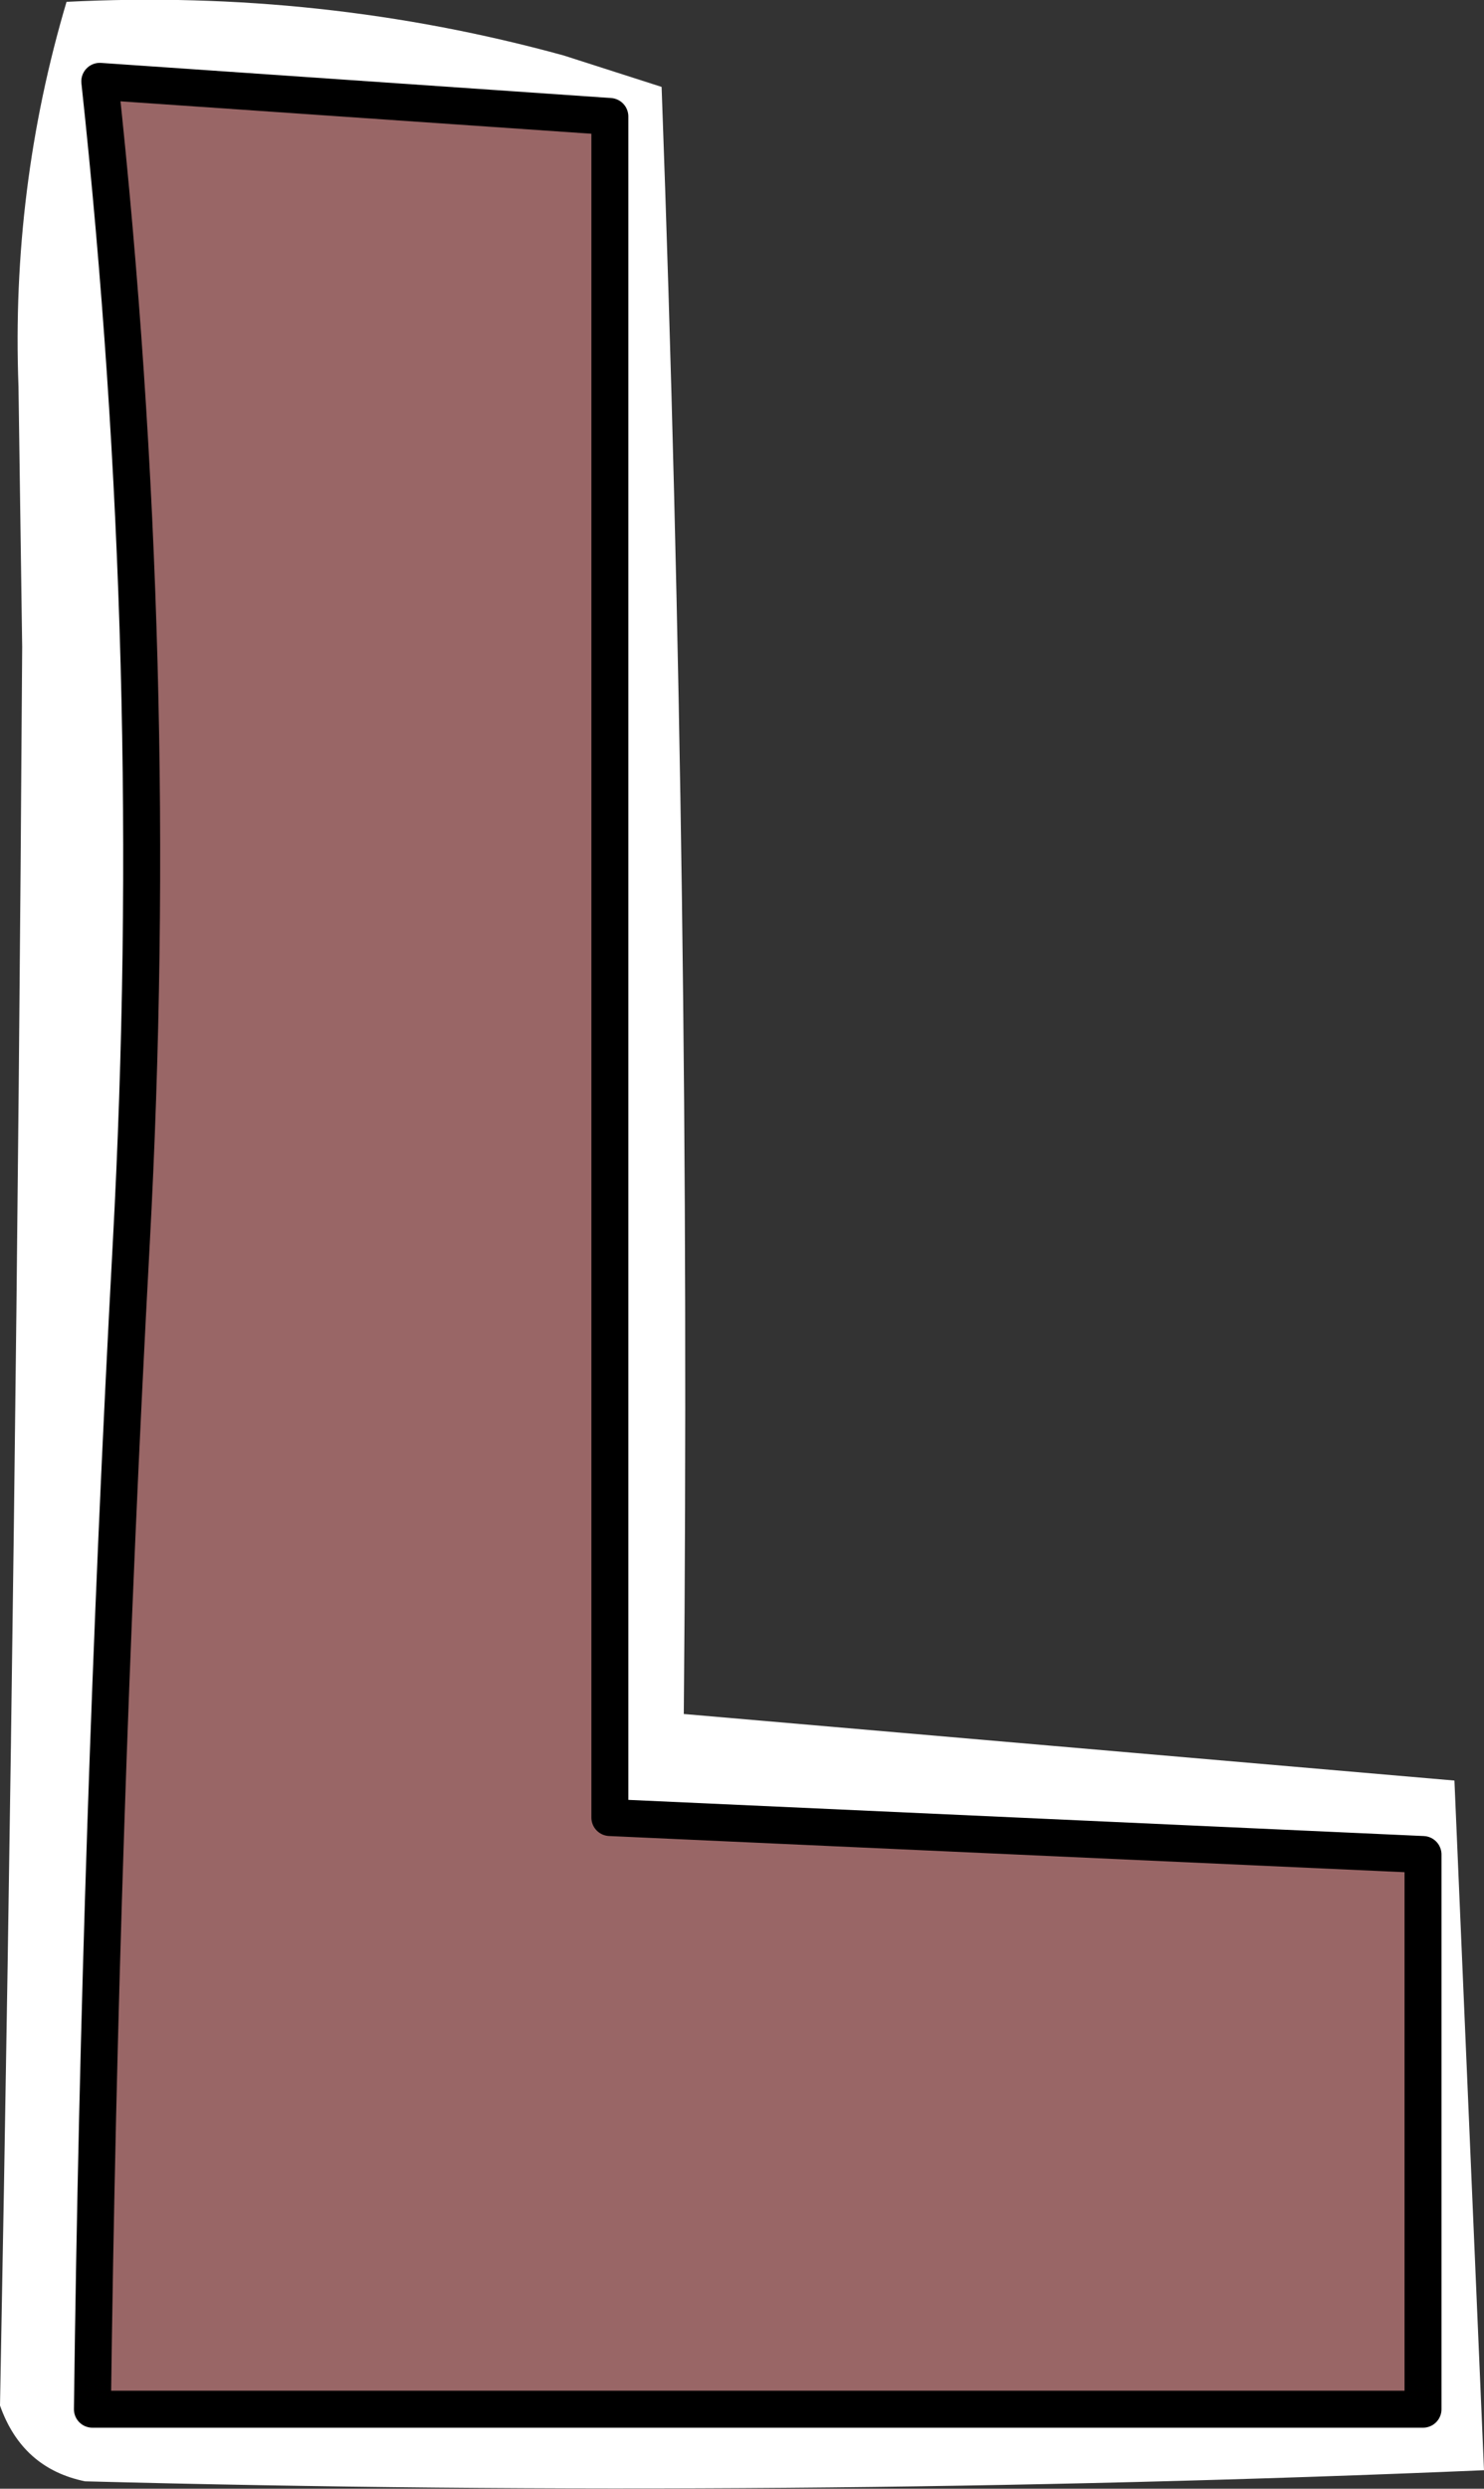
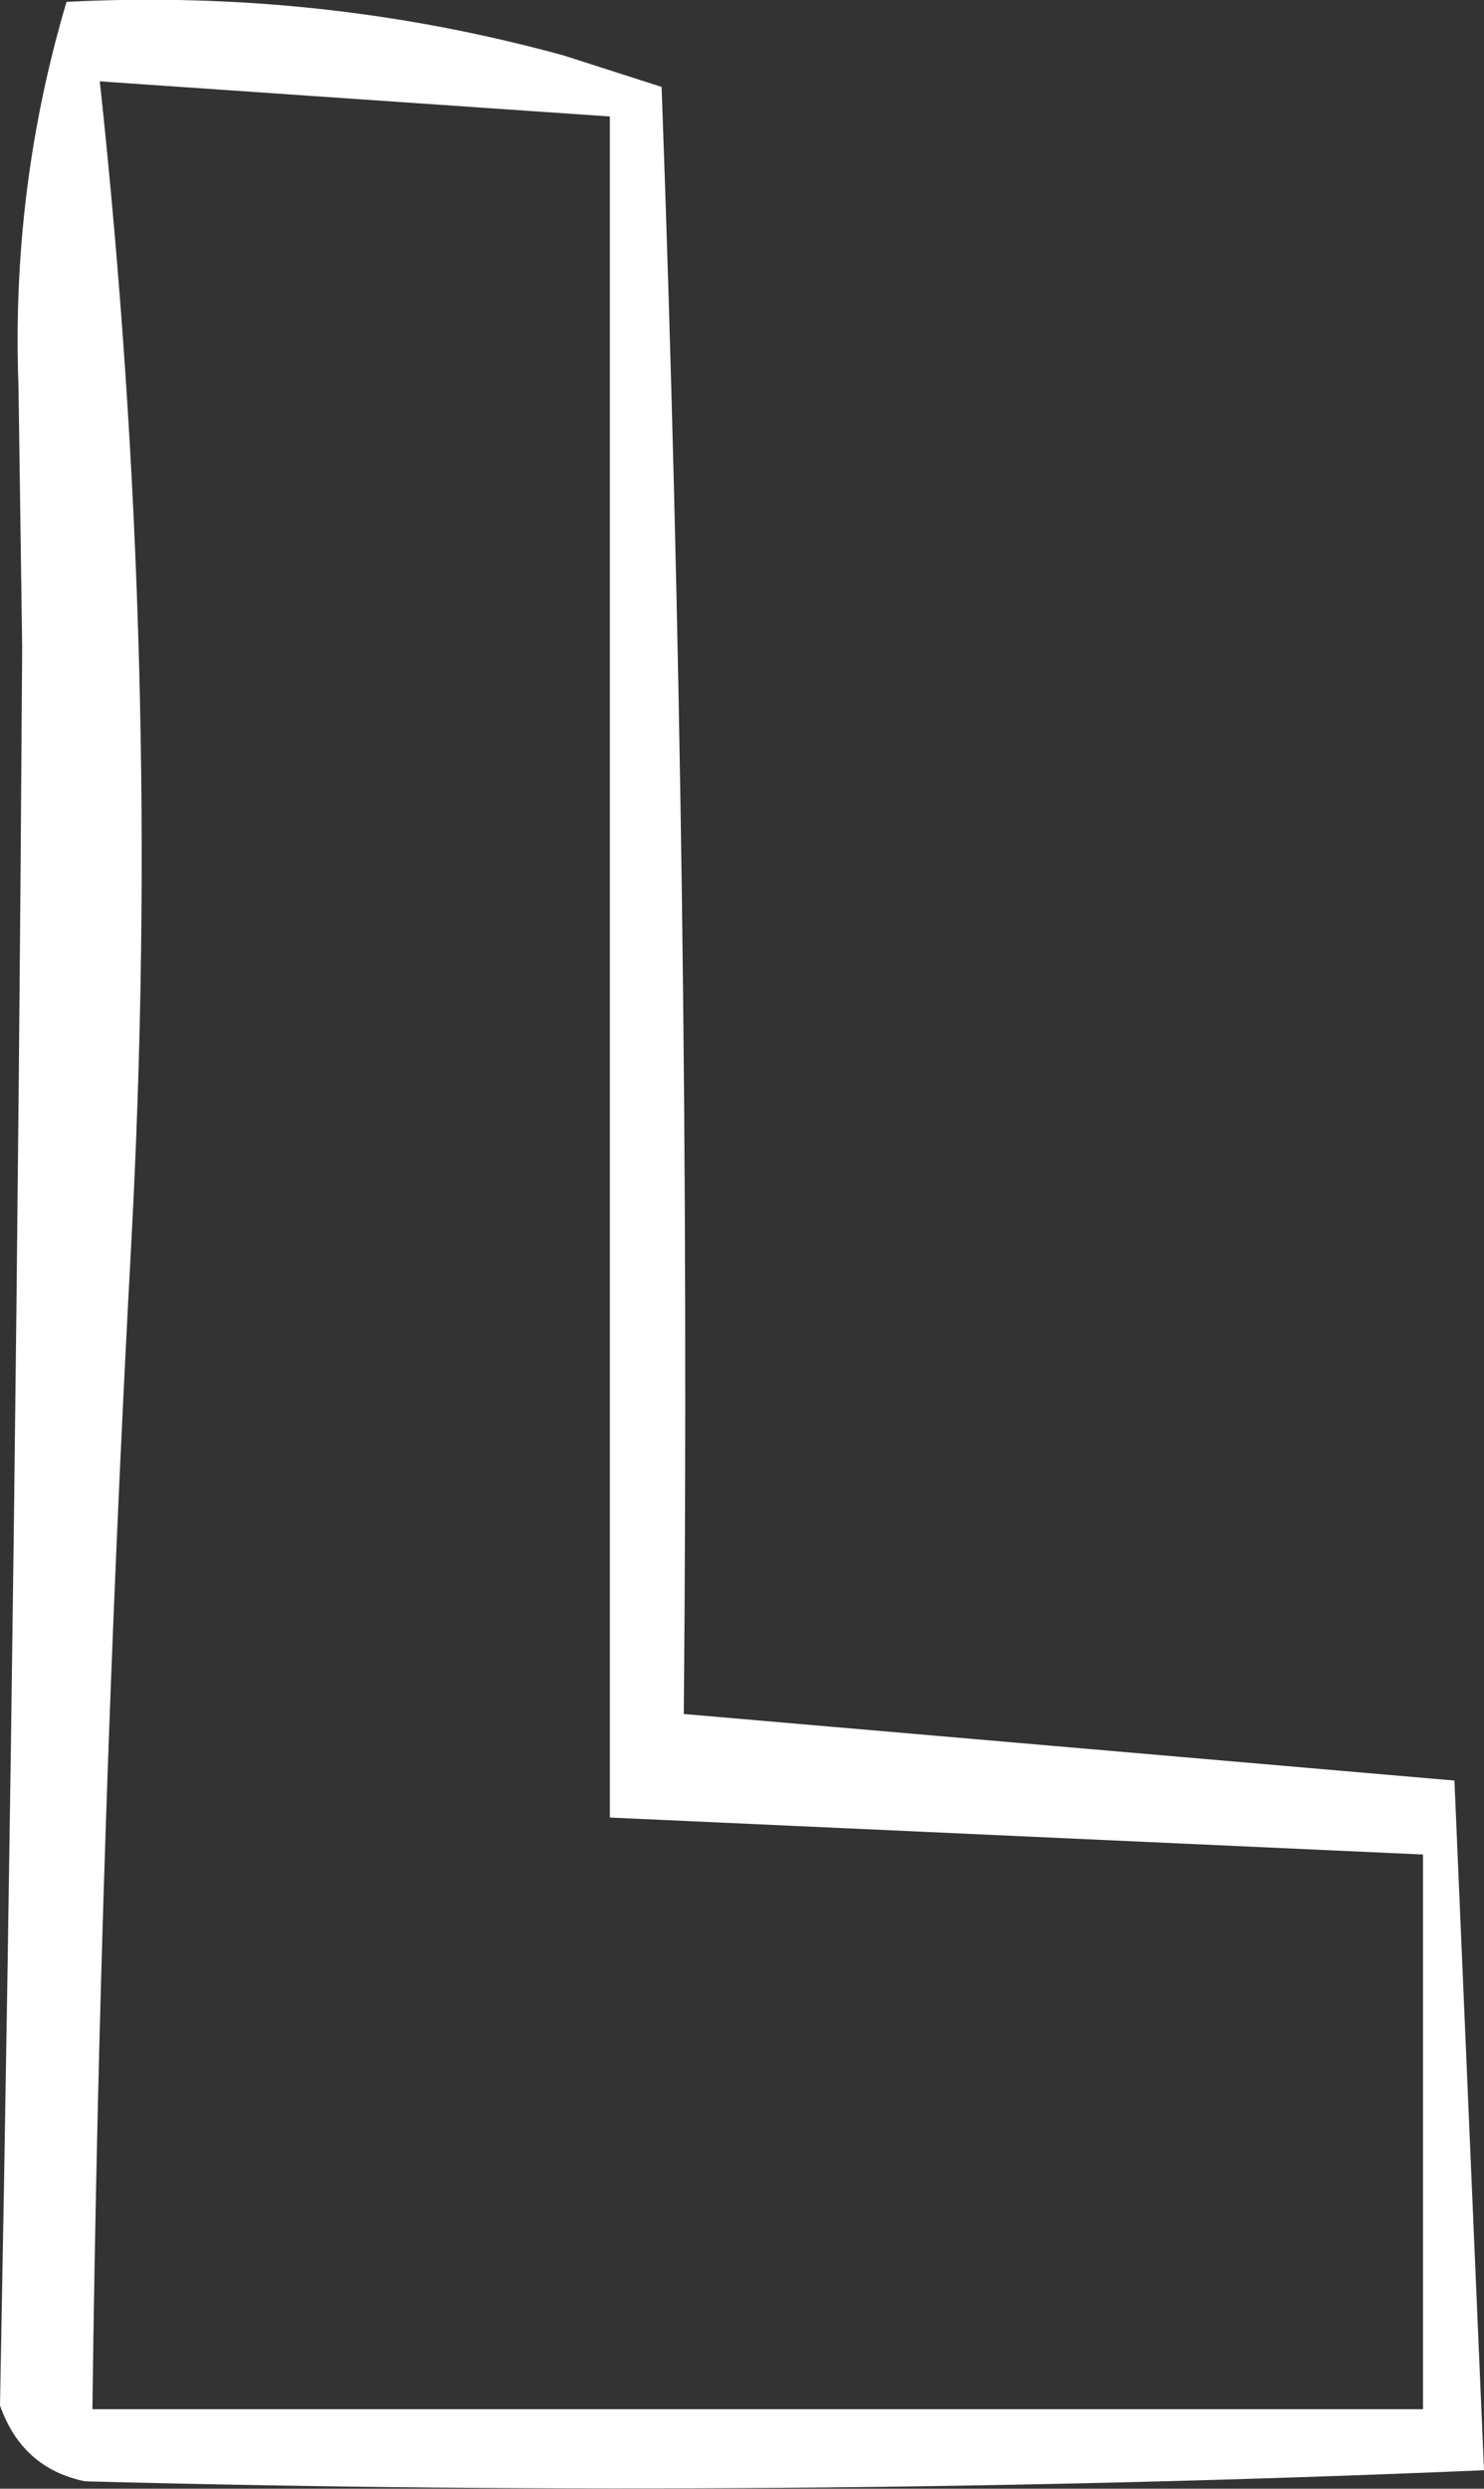
<svg xmlns="http://www.w3.org/2000/svg" height="67.3px" width="40.15px">
  <rect width="100%" height="100%" fill="#333333" stroke="none" />
  <g transform="matrix(1.0, 0.0, 0.0, 1.0, 20.2, 33.9)">
    <path d="M-19.7 -23.45 Q-19.9 -28.8 -18.4 -33.85 -11.5 -34.2 -4.95 -32.4 L-2.3 -31.55 Q-1.5 -9.6 -1.7 12.45 L19.15 14.25 19.95 32.9 Q1.1 33.7 -17.9 33.2 -19.6 32.85 -20.2 31.15 -19.75 7.35 -19.6 -16.4 L-19.7 -23.45 M-17.5 -31.7 Q-15.8 -15.95 -16.65 -0.25 -17.5 15.45 -17.7 31.25 L18.3 31.25 18.3 16.25 -3.7 15.25 -3.7 -30.75 -17.5 -31.7" fill="#ffffff" fill-rule="evenodd" stroke="none" />
-     <path d="M-17.5 -31.7 L-3.7 -30.75 -3.7 15.25 18.3 16.25 18.3 31.25 -17.7 31.25 Q-17.5 15.45 -16.65 -0.25 -15.8 -15.95 -17.5 -31.7" fill="#996666" fill-rule="evenodd" stroke="none" />
-     <path d="M-17.5 -31.7 L-3.7 -30.75 -3.7 15.25 18.3 16.25 18.3 31.25 -17.7 31.25 Q-17.5 15.45 -16.65 -0.25 -15.8 -15.95 -17.5 -31.7 Z" fill="none" stroke="#000000" stroke-linecap="round" stroke-linejoin="round" stroke-width="1.0" />
  </g>
</svg>